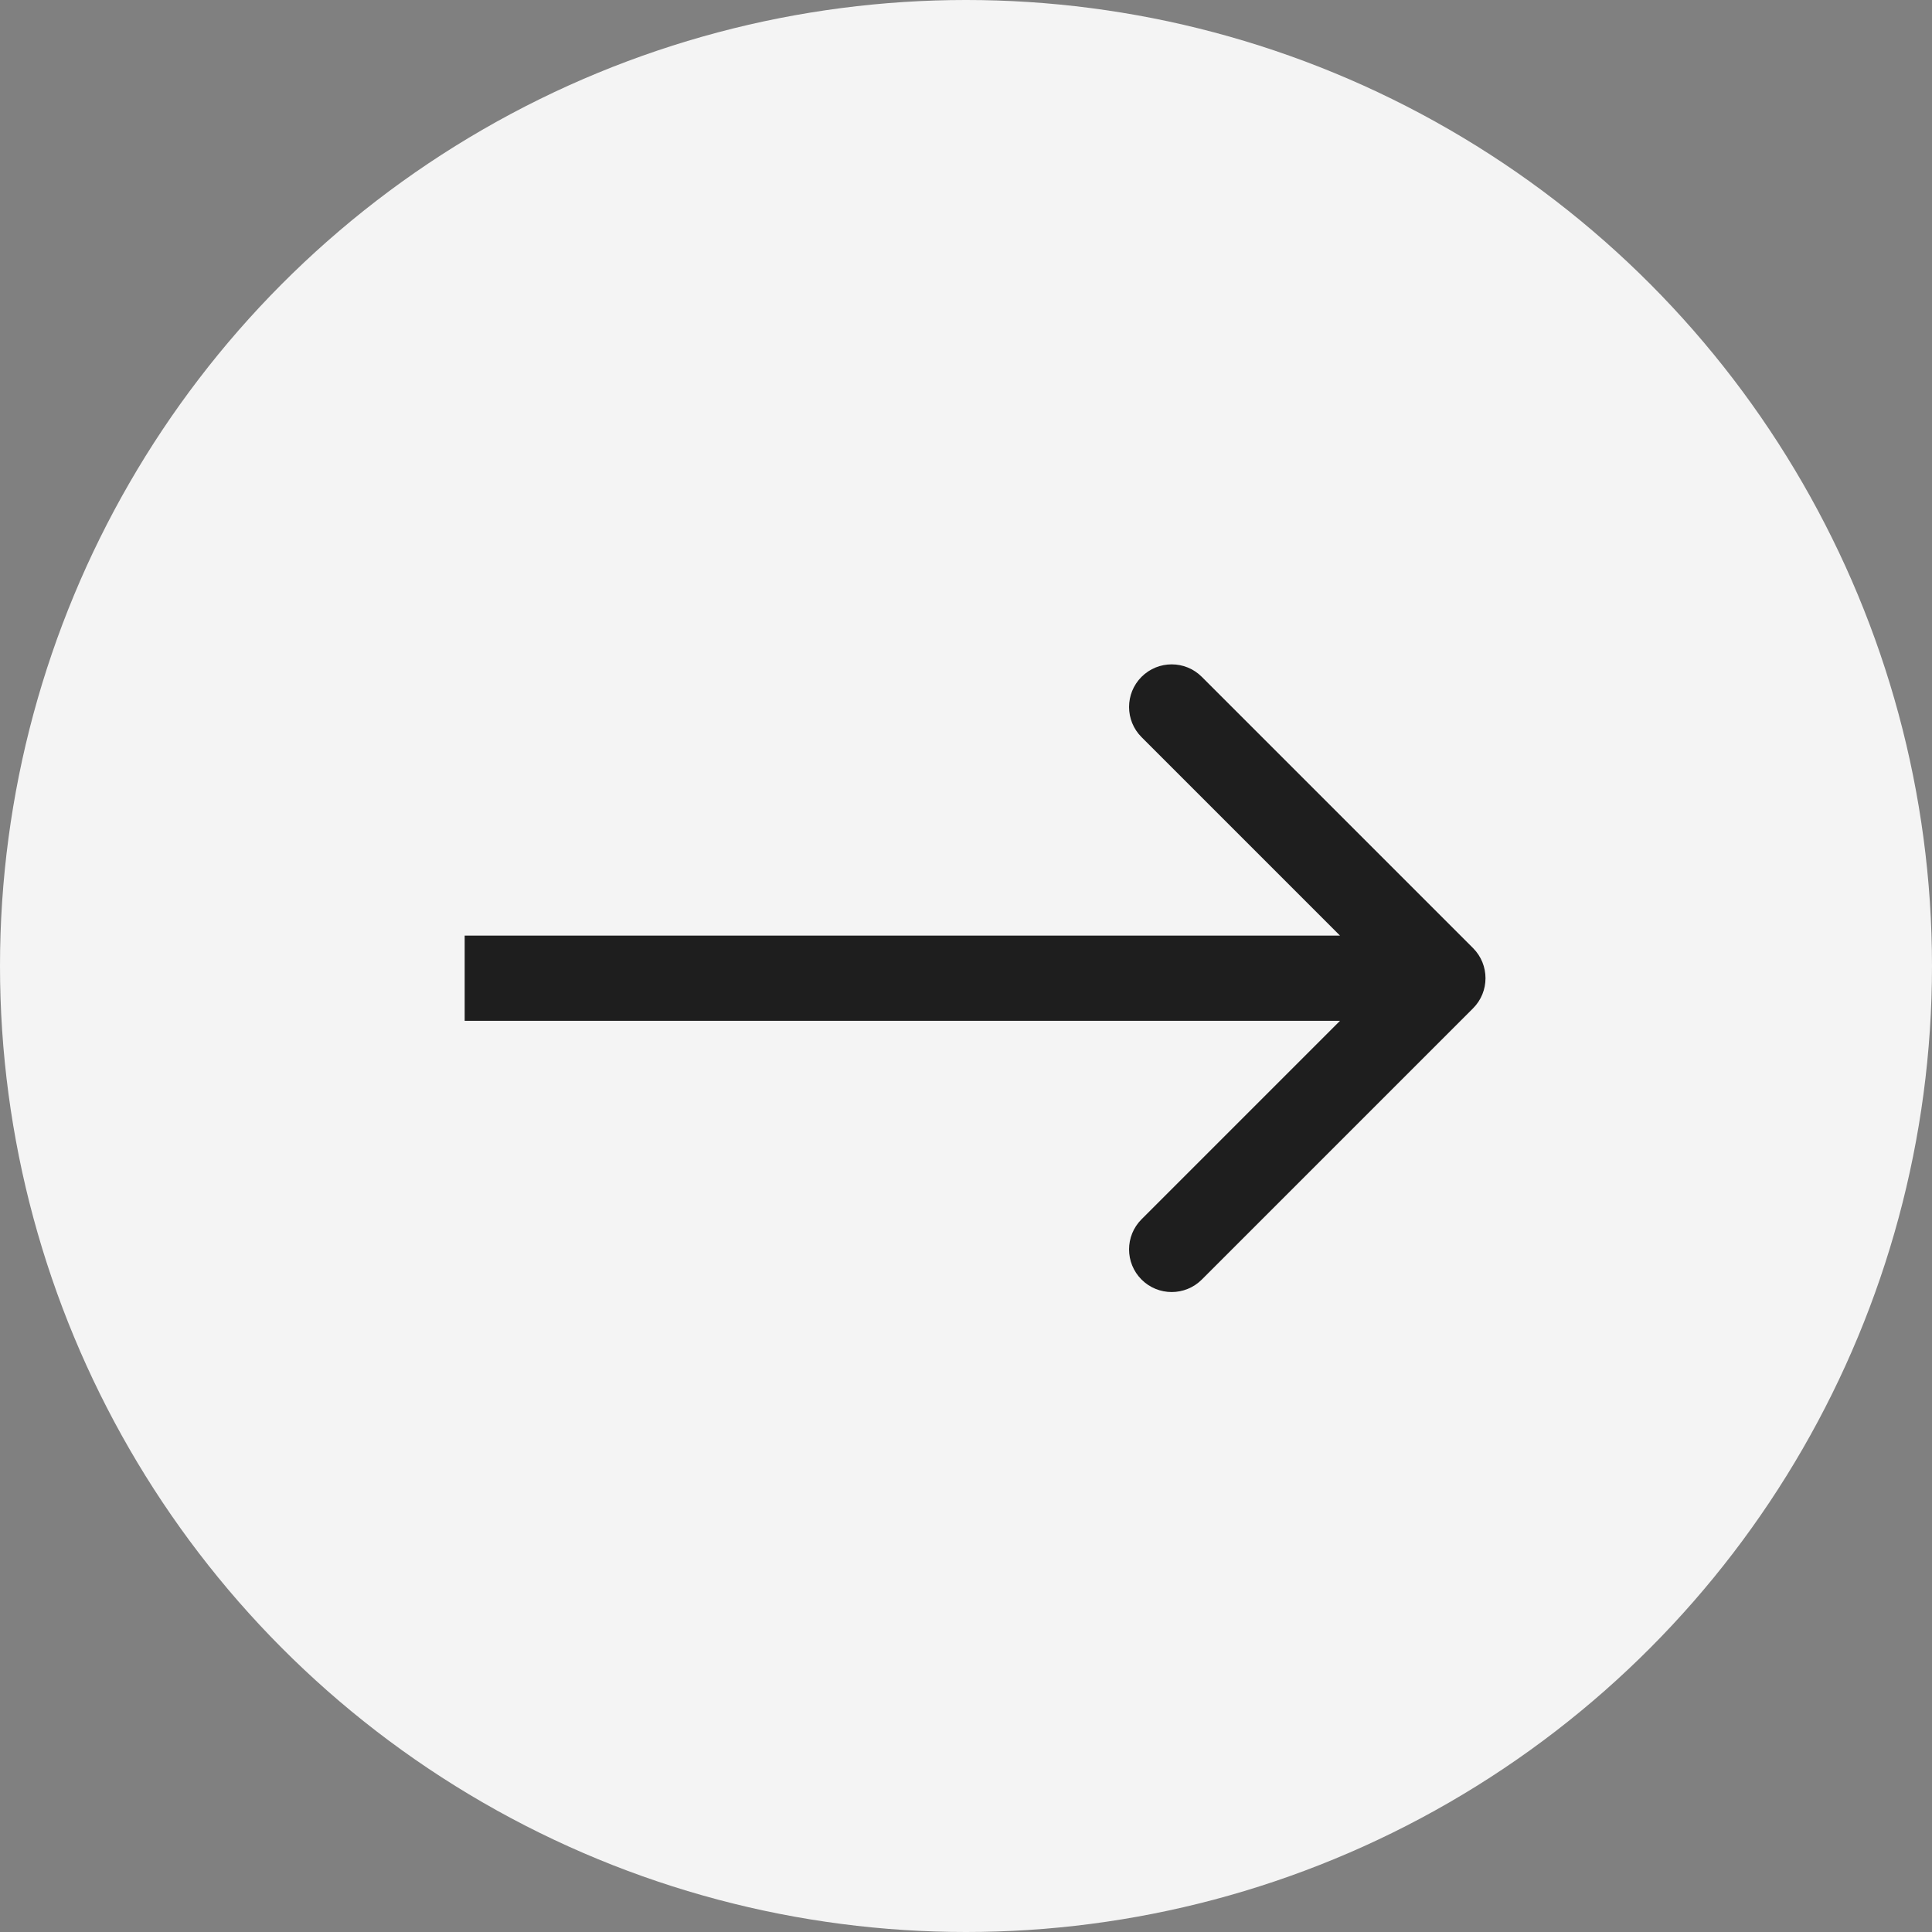
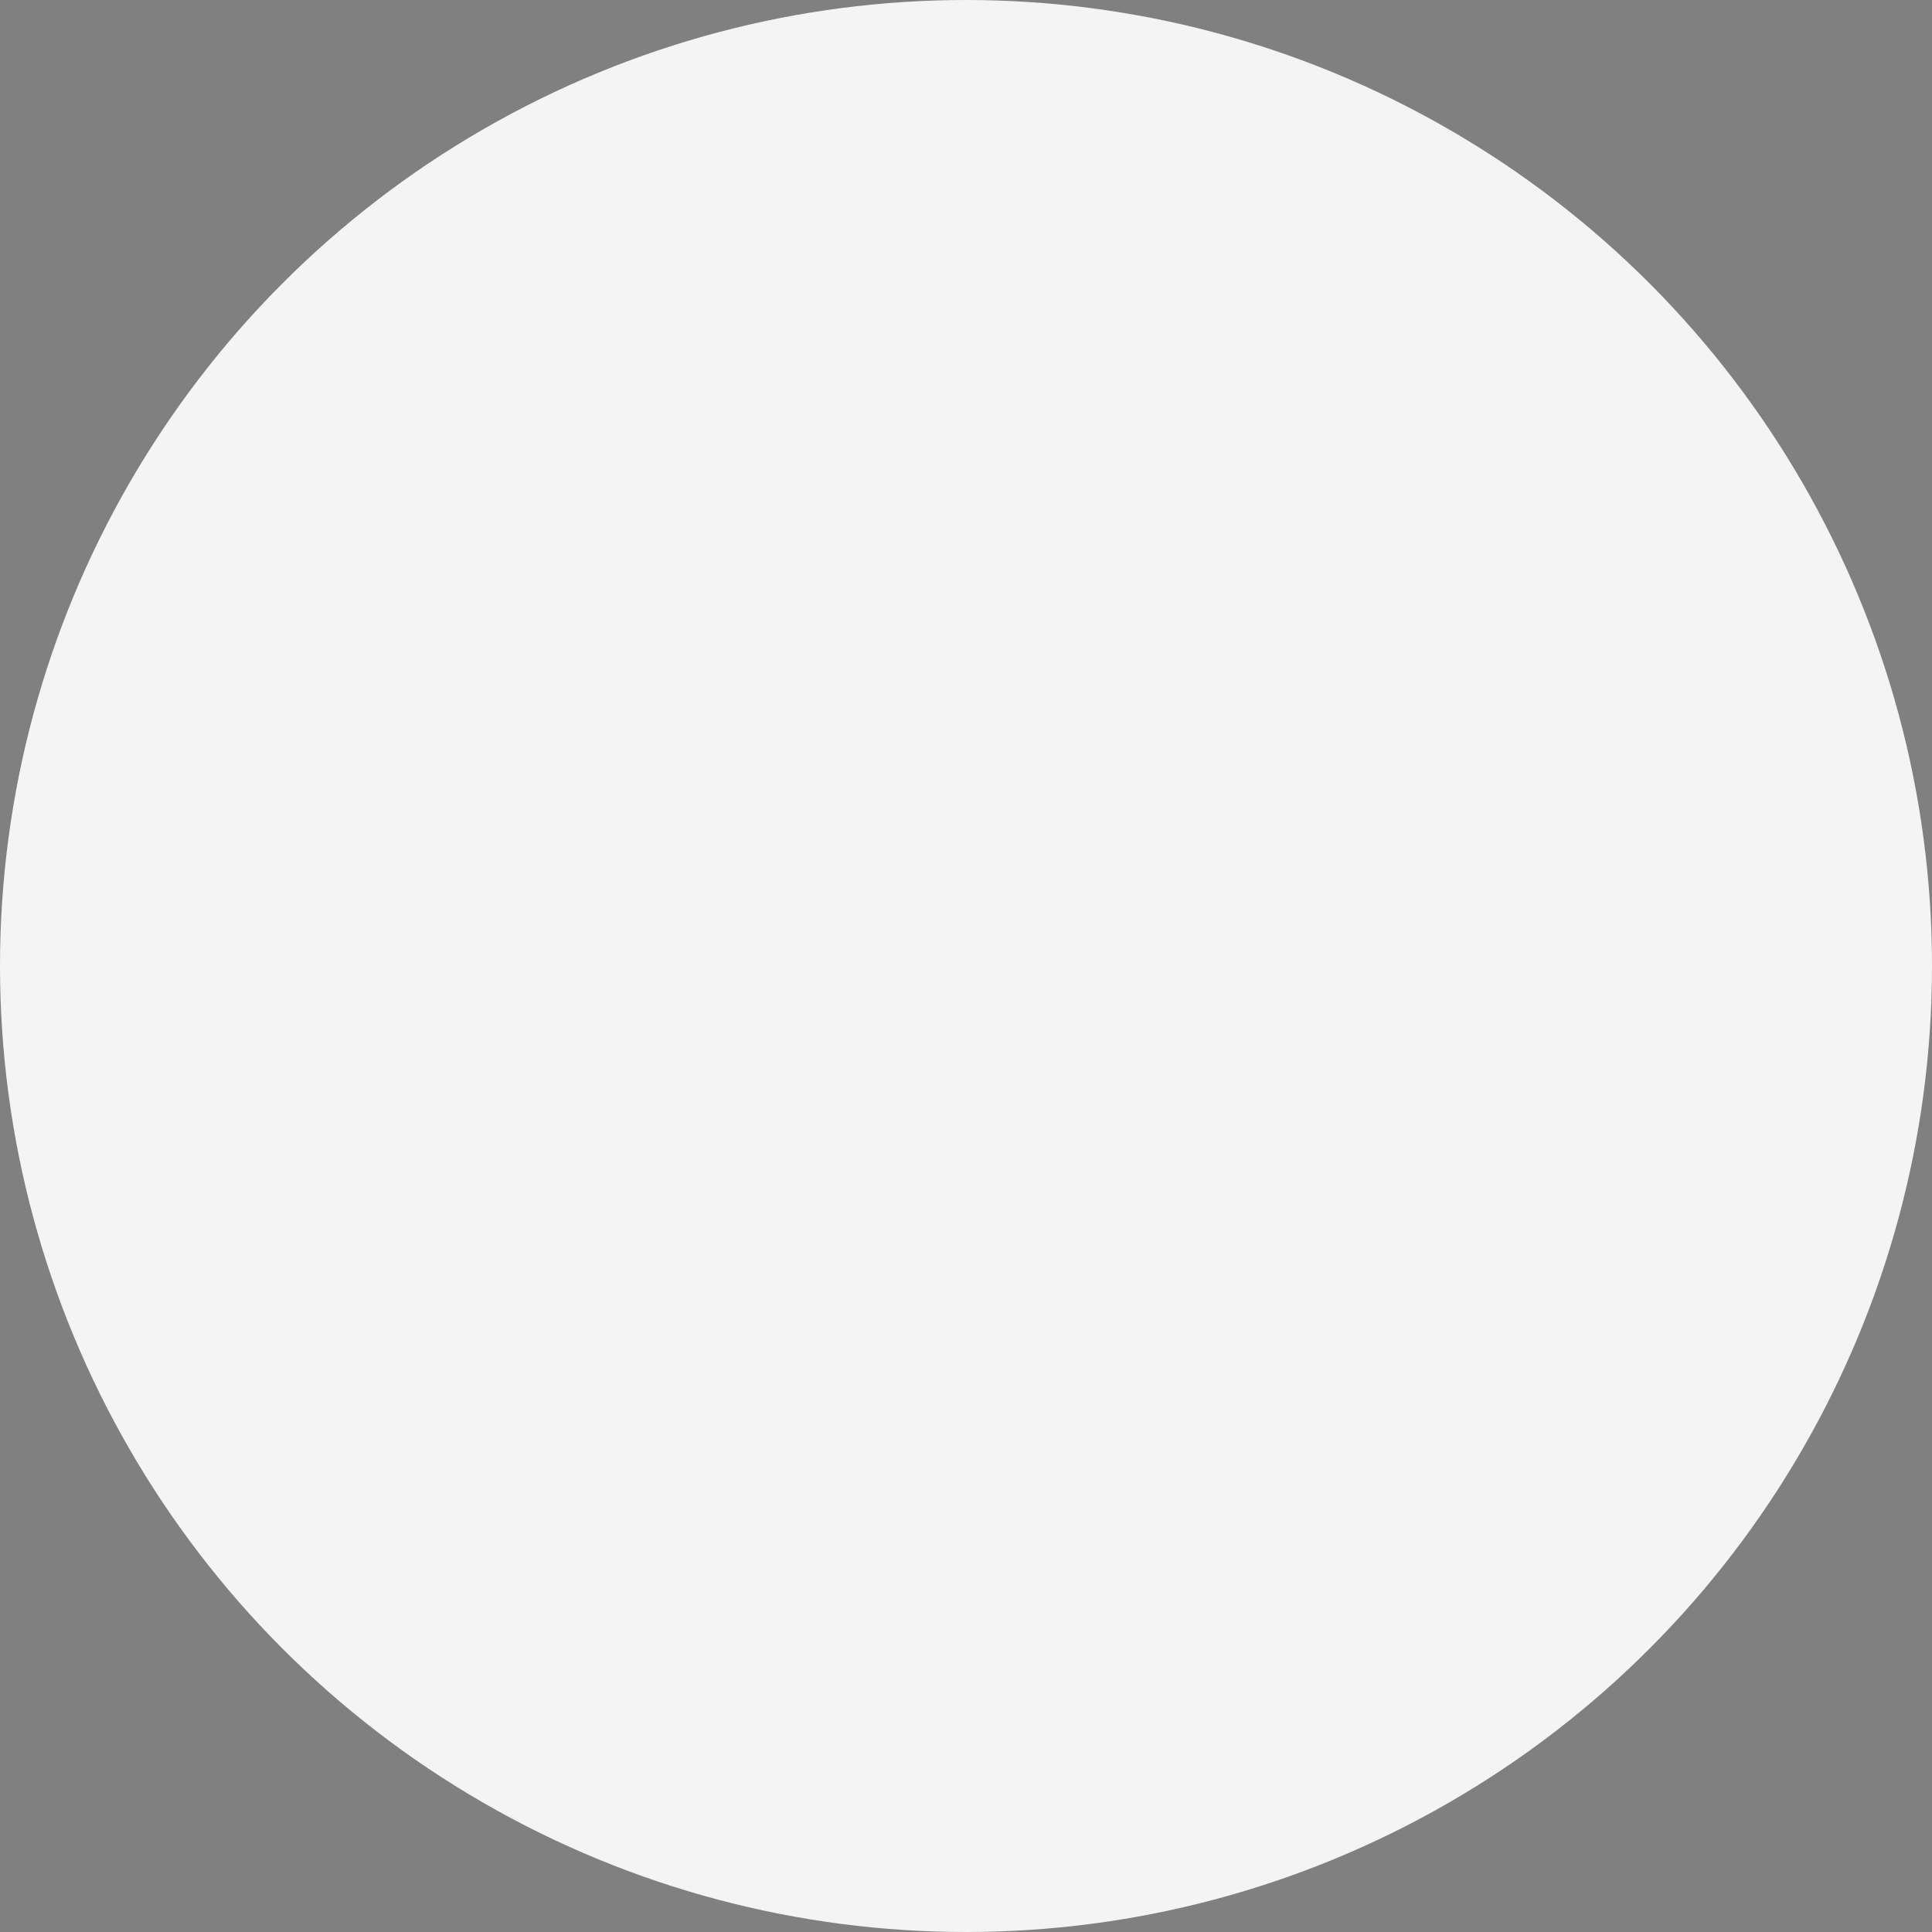
<svg xmlns="http://www.w3.org/2000/svg" width="68" height="68" viewBox="0 0 68 68" fill="none">
  <rect x="0" y="0" width="68" height="68" fill="#808080" stroke="none" />
  <circle cx="34" cy="34" r="34" fill="#F4F4F4" />
-   <path d="M51.846 35.49C52.431 34.905 52.431 33.955 51.846 33.369L42.3 23.823C41.714 23.237 40.764 23.237 40.178 23.823C39.593 24.409 39.593 25.359 40.178 25.944L48.663 34.43L40.178 42.915C39.593 43.501 39.593 44.45 40.178 45.036C40.764 45.622 41.714 45.622 42.3 45.036L51.846 35.49ZM16.355 35.93L50.785 35.93V32.93L16.355 32.93V35.93Z" fill="#1E1E1E" />
</svg>